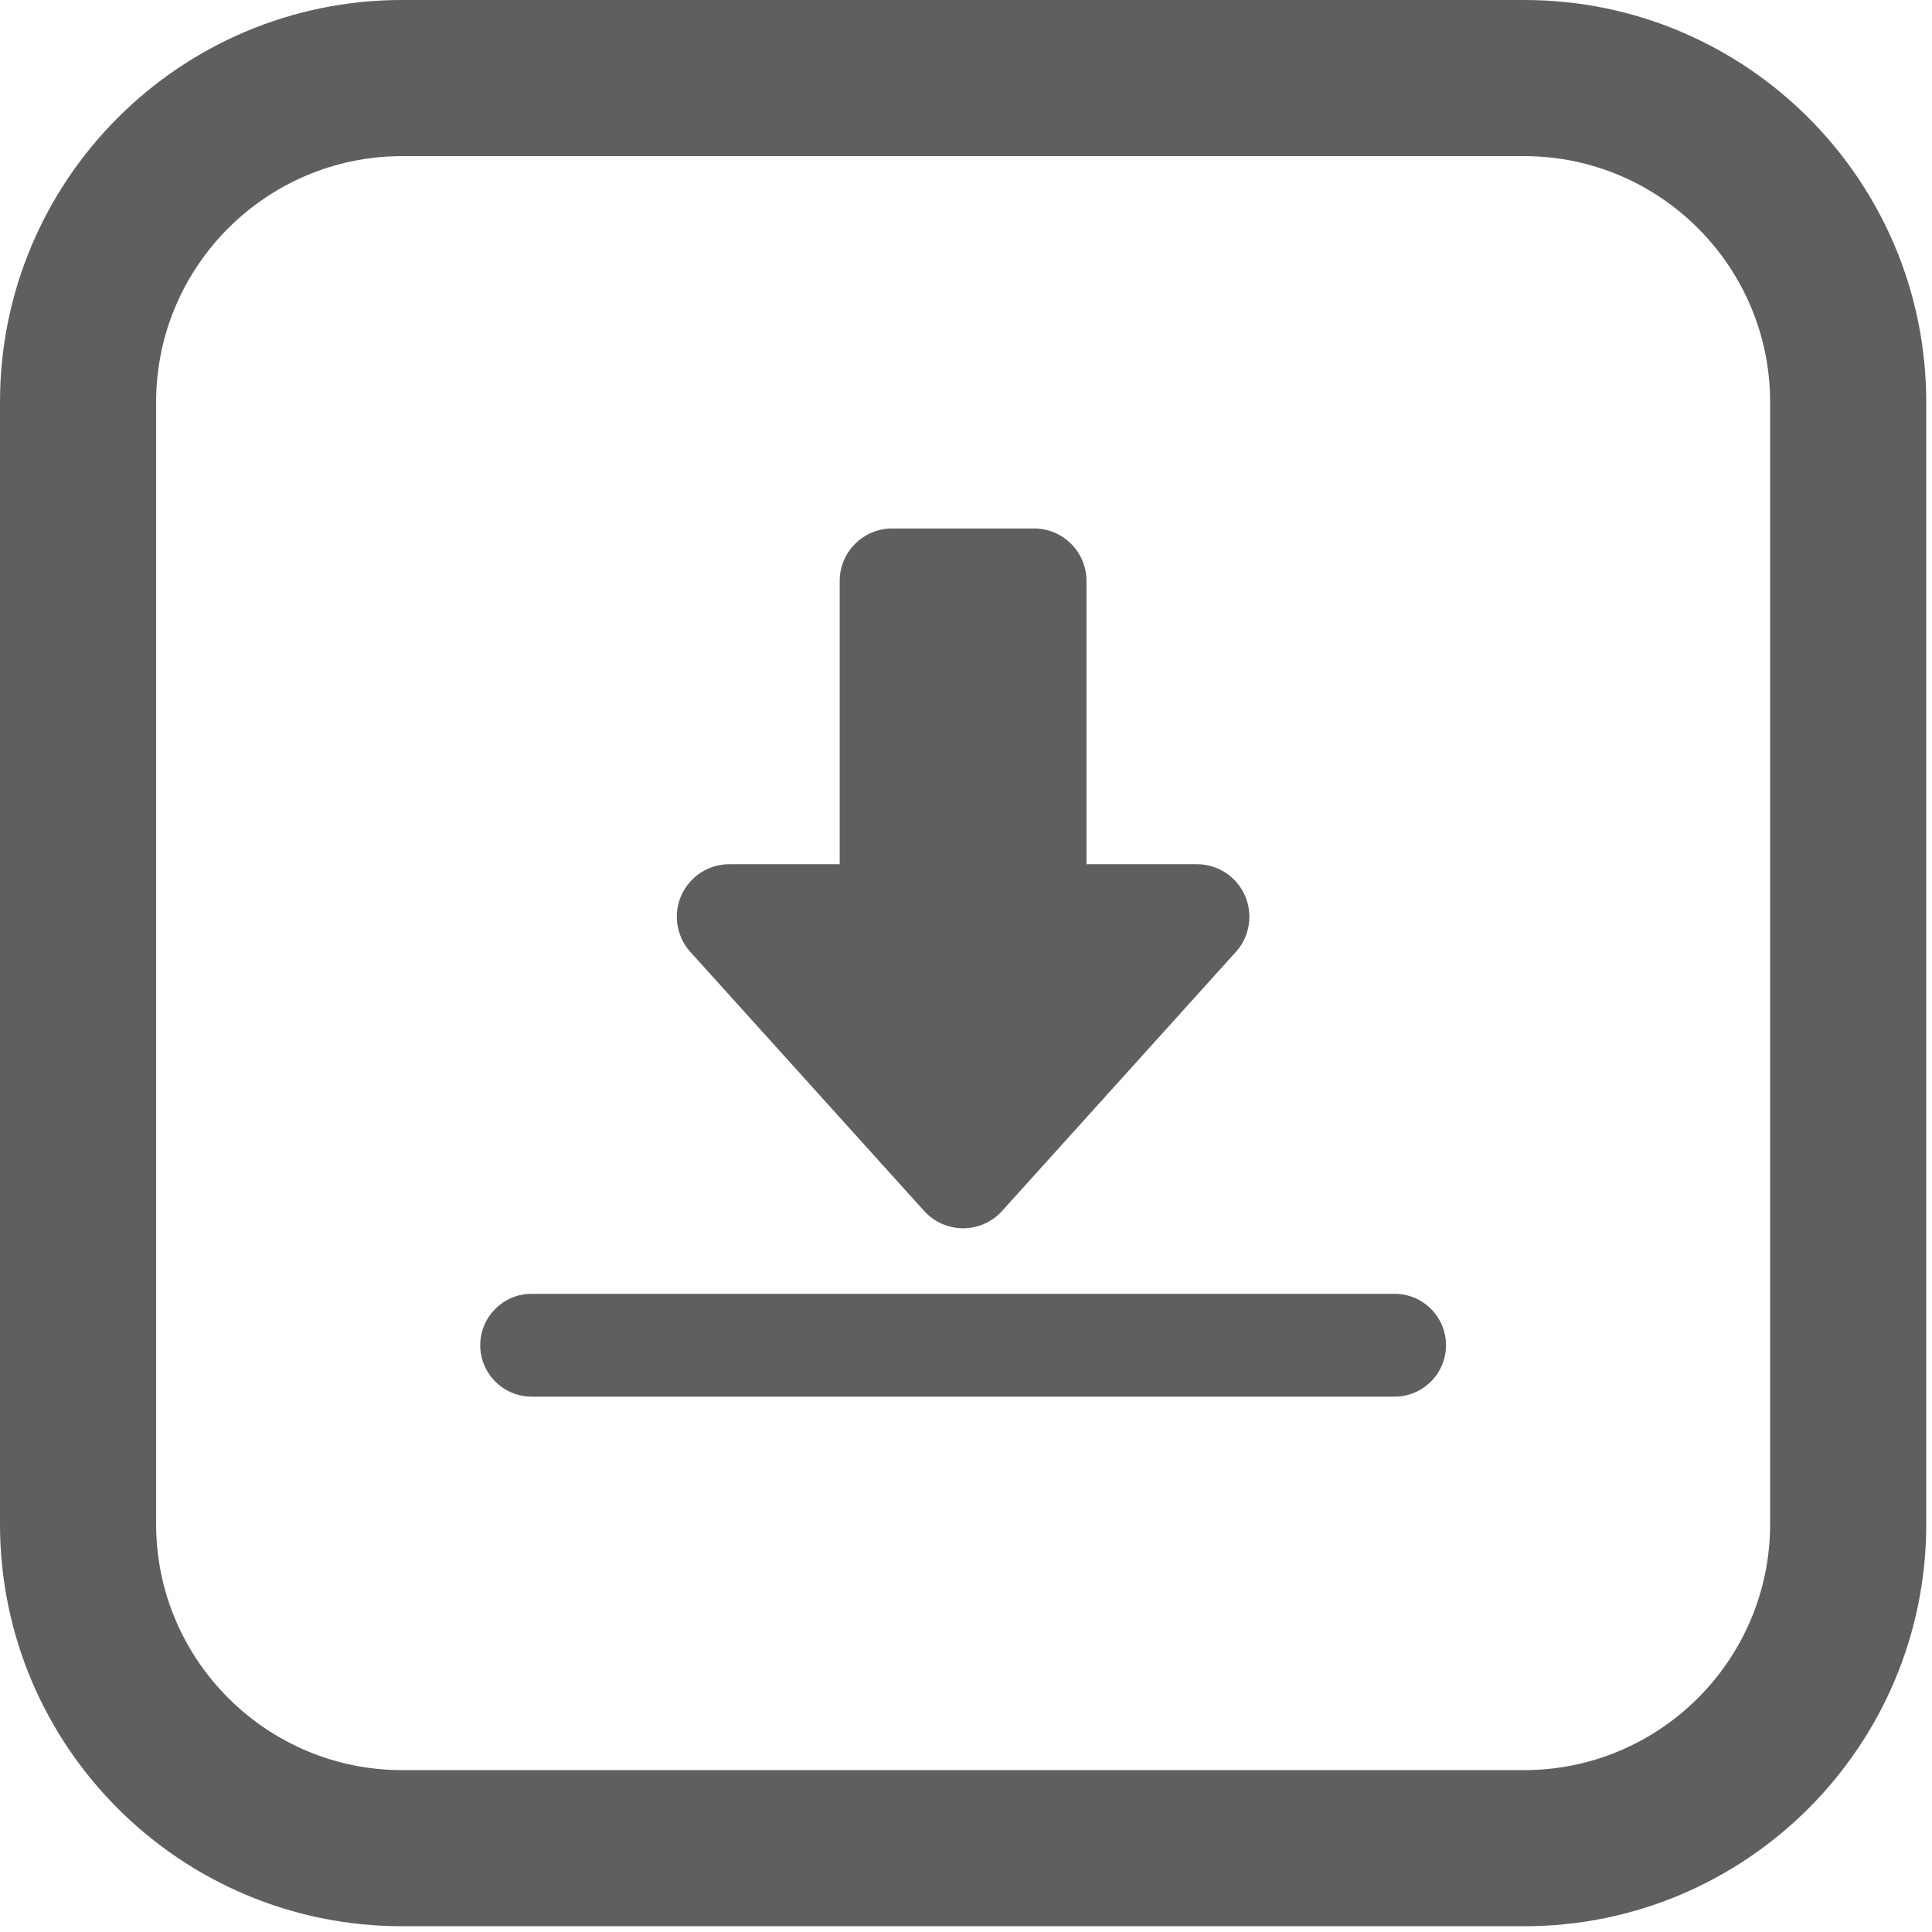
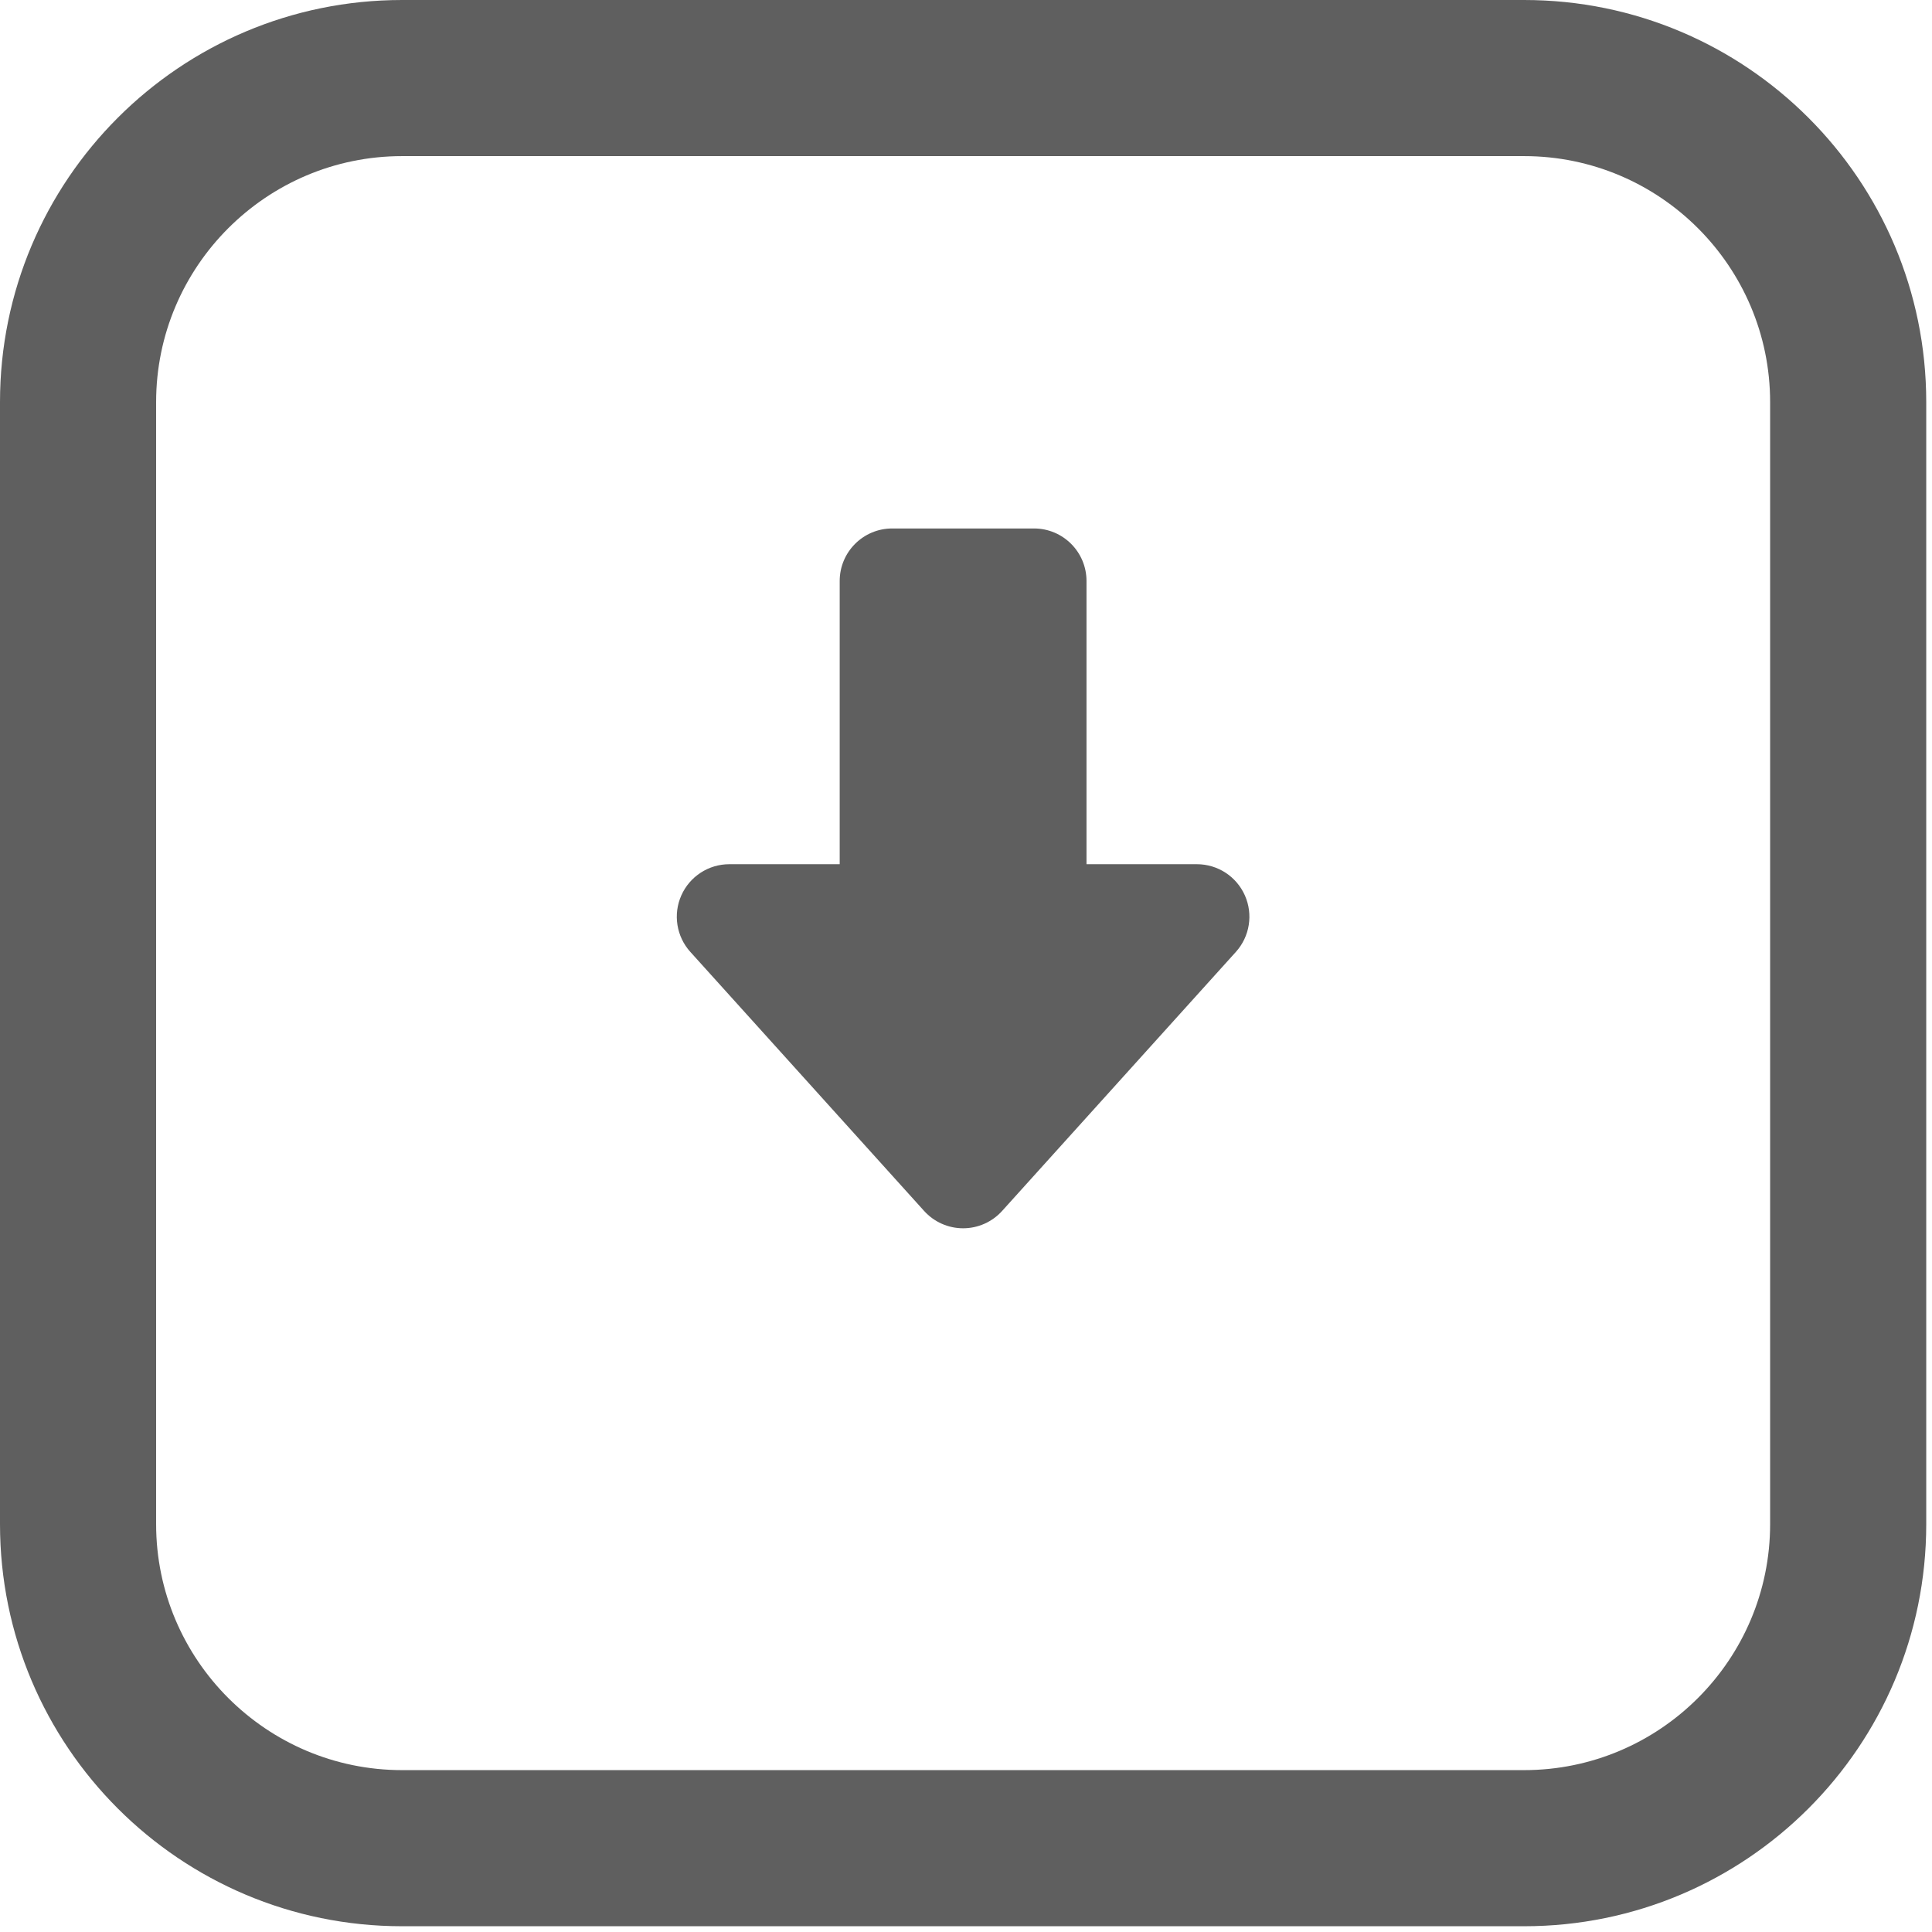
<svg xmlns="http://www.w3.org/2000/svg" width="99" height="99" viewBox="0 0 99 99" fill="none">
  <path d="M78.1 8C85.05 8 90.705 13.654 90.705 20.604V78.1C90.705 85.05 85.051 90.705 78.1 90.705H20.605C13.655 90.705 8 85.051 8 78.1V20.604C8 13.654 13.654 8 20.605 8H78.1ZM78.1 0H20.605C9.225 0 0 9.225 0 20.604V78.1C0 89.48 9.225 98.705 20.605 98.705H78.1C89.48 98.705 98.705 89.48 98.705 78.1V20.604C98.704 9.225 89.479 0 78.1 0Z" fill="#5F5F5F" />
  <path d="M47.354 62.052C47.865 62.617 48.59 62.94 49.352 62.94C50.114 62.94 50.839 62.617 51.35 62.052L63.329 48.778C64.041 47.989 64.222 46.854 63.79 45.882C63.358 44.91 62.395 44.284 61.331 44.284H55.675V29.771C55.675 28.285 54.471 27.08 52.985 27.08H45.719C44.233 27.08 43.028 28.285 43.028 29.771V44.284H37.372C36.308 44.284 35.345 44.91 34.913 45.882C34.481 46.854 34.662 47.989 35.375 48.778L47.354 62.052Z" fill="#5F5F5F" />
-   <path d="M71.462 66.297H27.243C25.79 66.297 24.608 67.479 24.608 68.932C24.608 70.385 25.79 71.567 27.243 71.567H71.462C72.915 71.567 74.097 70.385 74.097 68.932C74.096 67.479 72.915 66.297 71.462 66.297Z" fill="#5F5F5F" />
</svg>